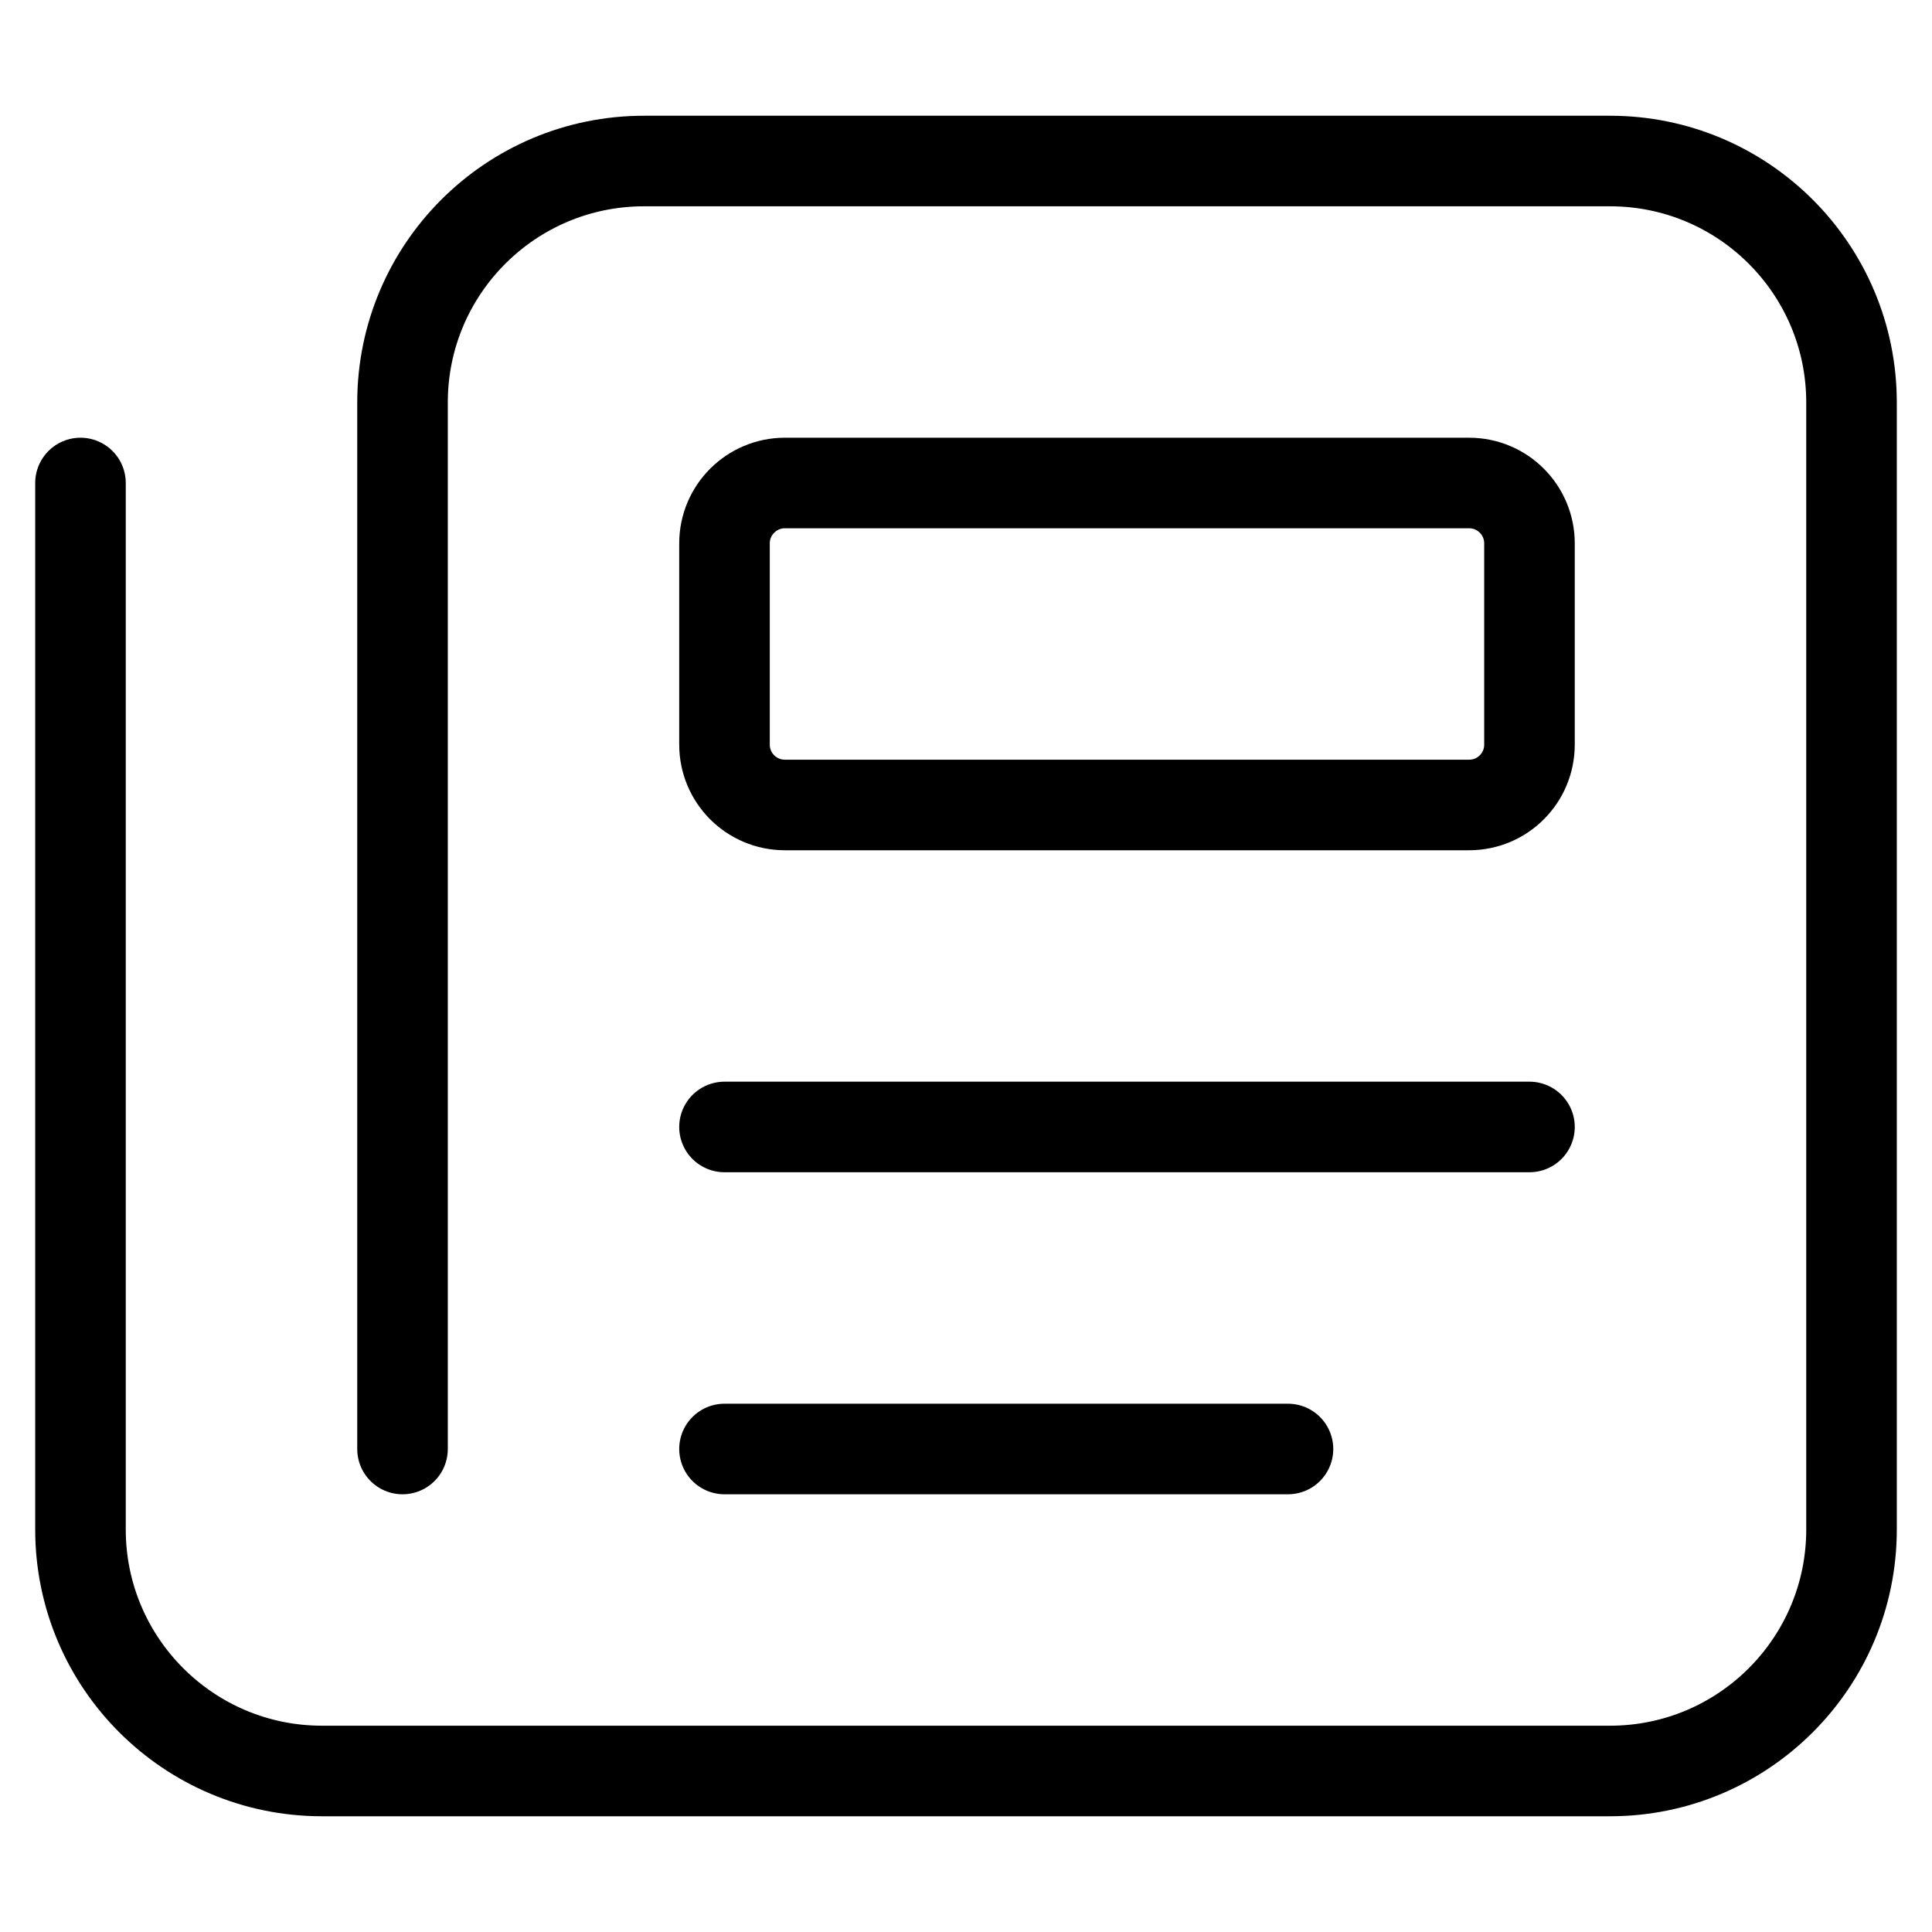
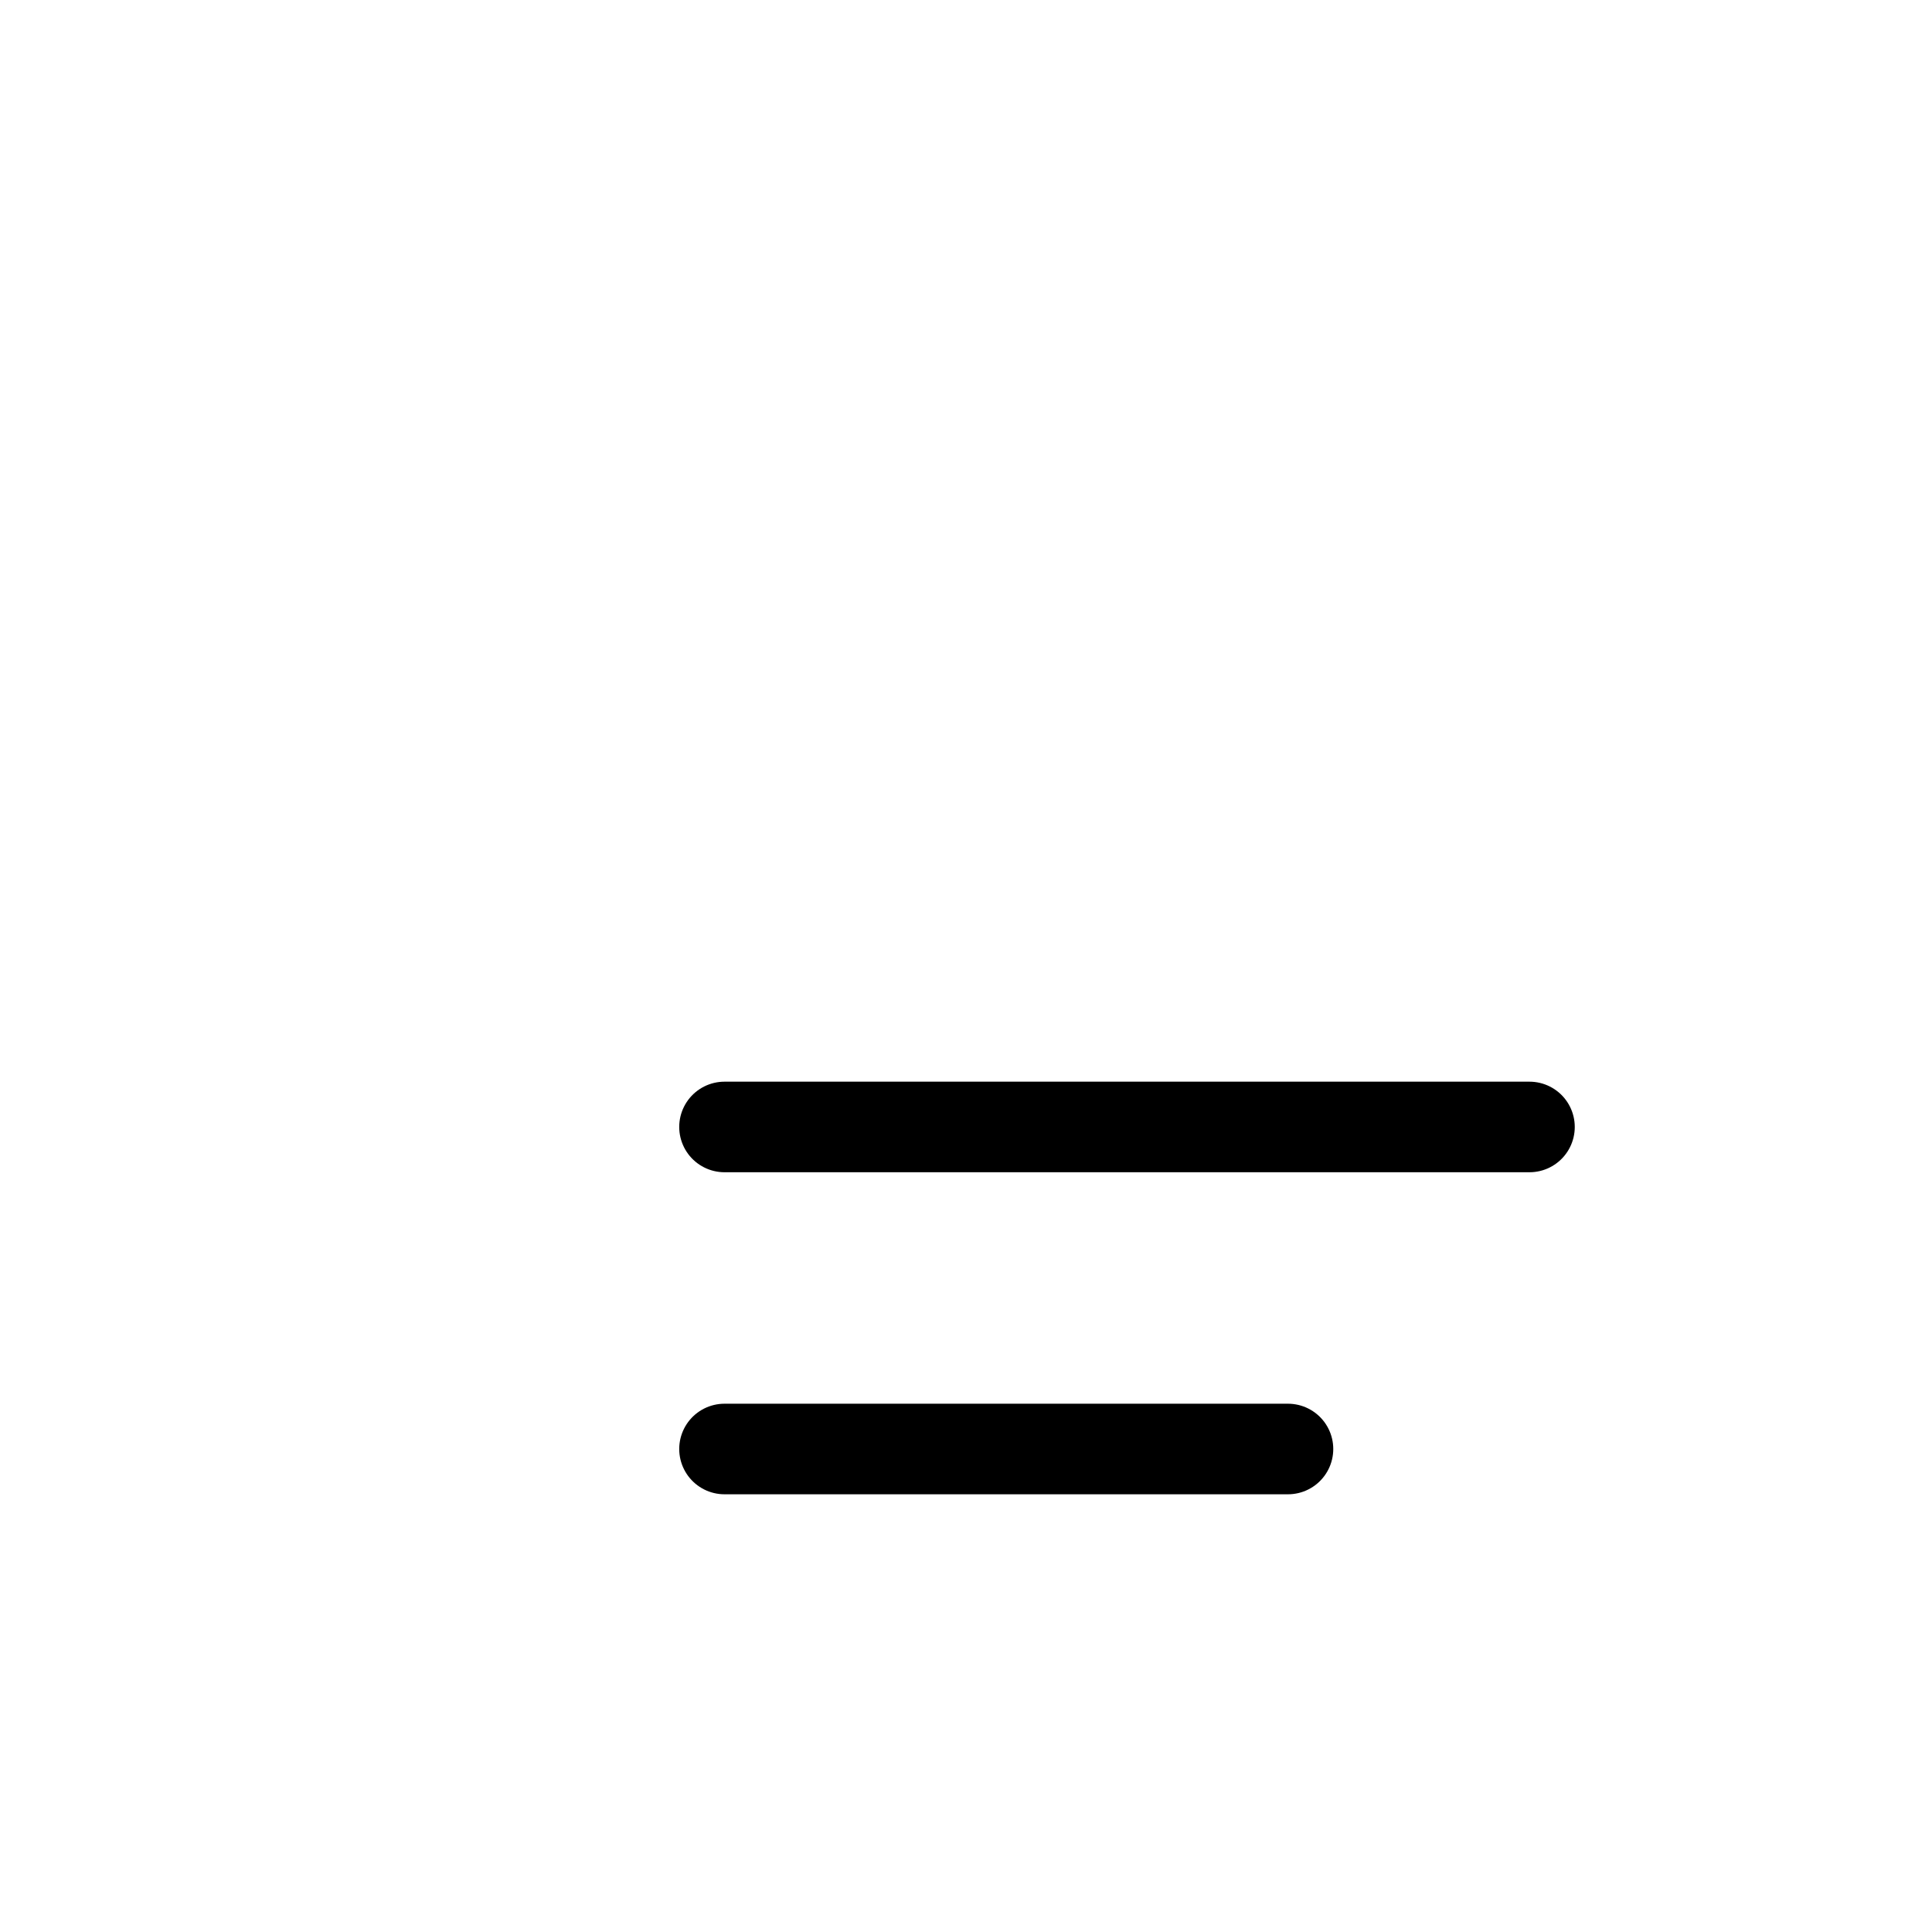
<svg xmlns="http://www.w3.org/2000/svg" width="32" height="32" viewBox="0 0 32 32" fill="none">
-   <path d="M1.333 8V25.333C1.333 27.542 3.124 29.333 5.333 29.333H26.667C28.876 29.333 30.667 27.542 30.667 25.333V6.667C30.667 4.457 28.876 2.667 26.667 2.667H10.667C8.458 2.667 6.667 4.457 6.667 6.667V24" stroke="black" stroke-width="1.5" stroke-linecap="round" stroke-linejoin="round" />
  <path d="M12 18.666L25.333 18.666" stroke="black" stroke-width="1.5" stroke-linecap="round" stroke-linejoin="round" />
-   <path d="M24.333 13.333H13C12.448 13.333 12 12.886 12 12.333V9C12 8.448 12.448 8 13 8H24.333C24.886 8 25.333 8.448 25.333 9V12.333C25.333 12.886 24.886 13.333 24.333 13.333Z" stroke="black" stroke-width="1.5" stroke-linecap="round" stroke-linejoin="round" />
  <path d="M12 24H21.333" stroke="black" stroke-width="1.5" stroke-linecap="round" stroke-linejoin="round" />
</svg>